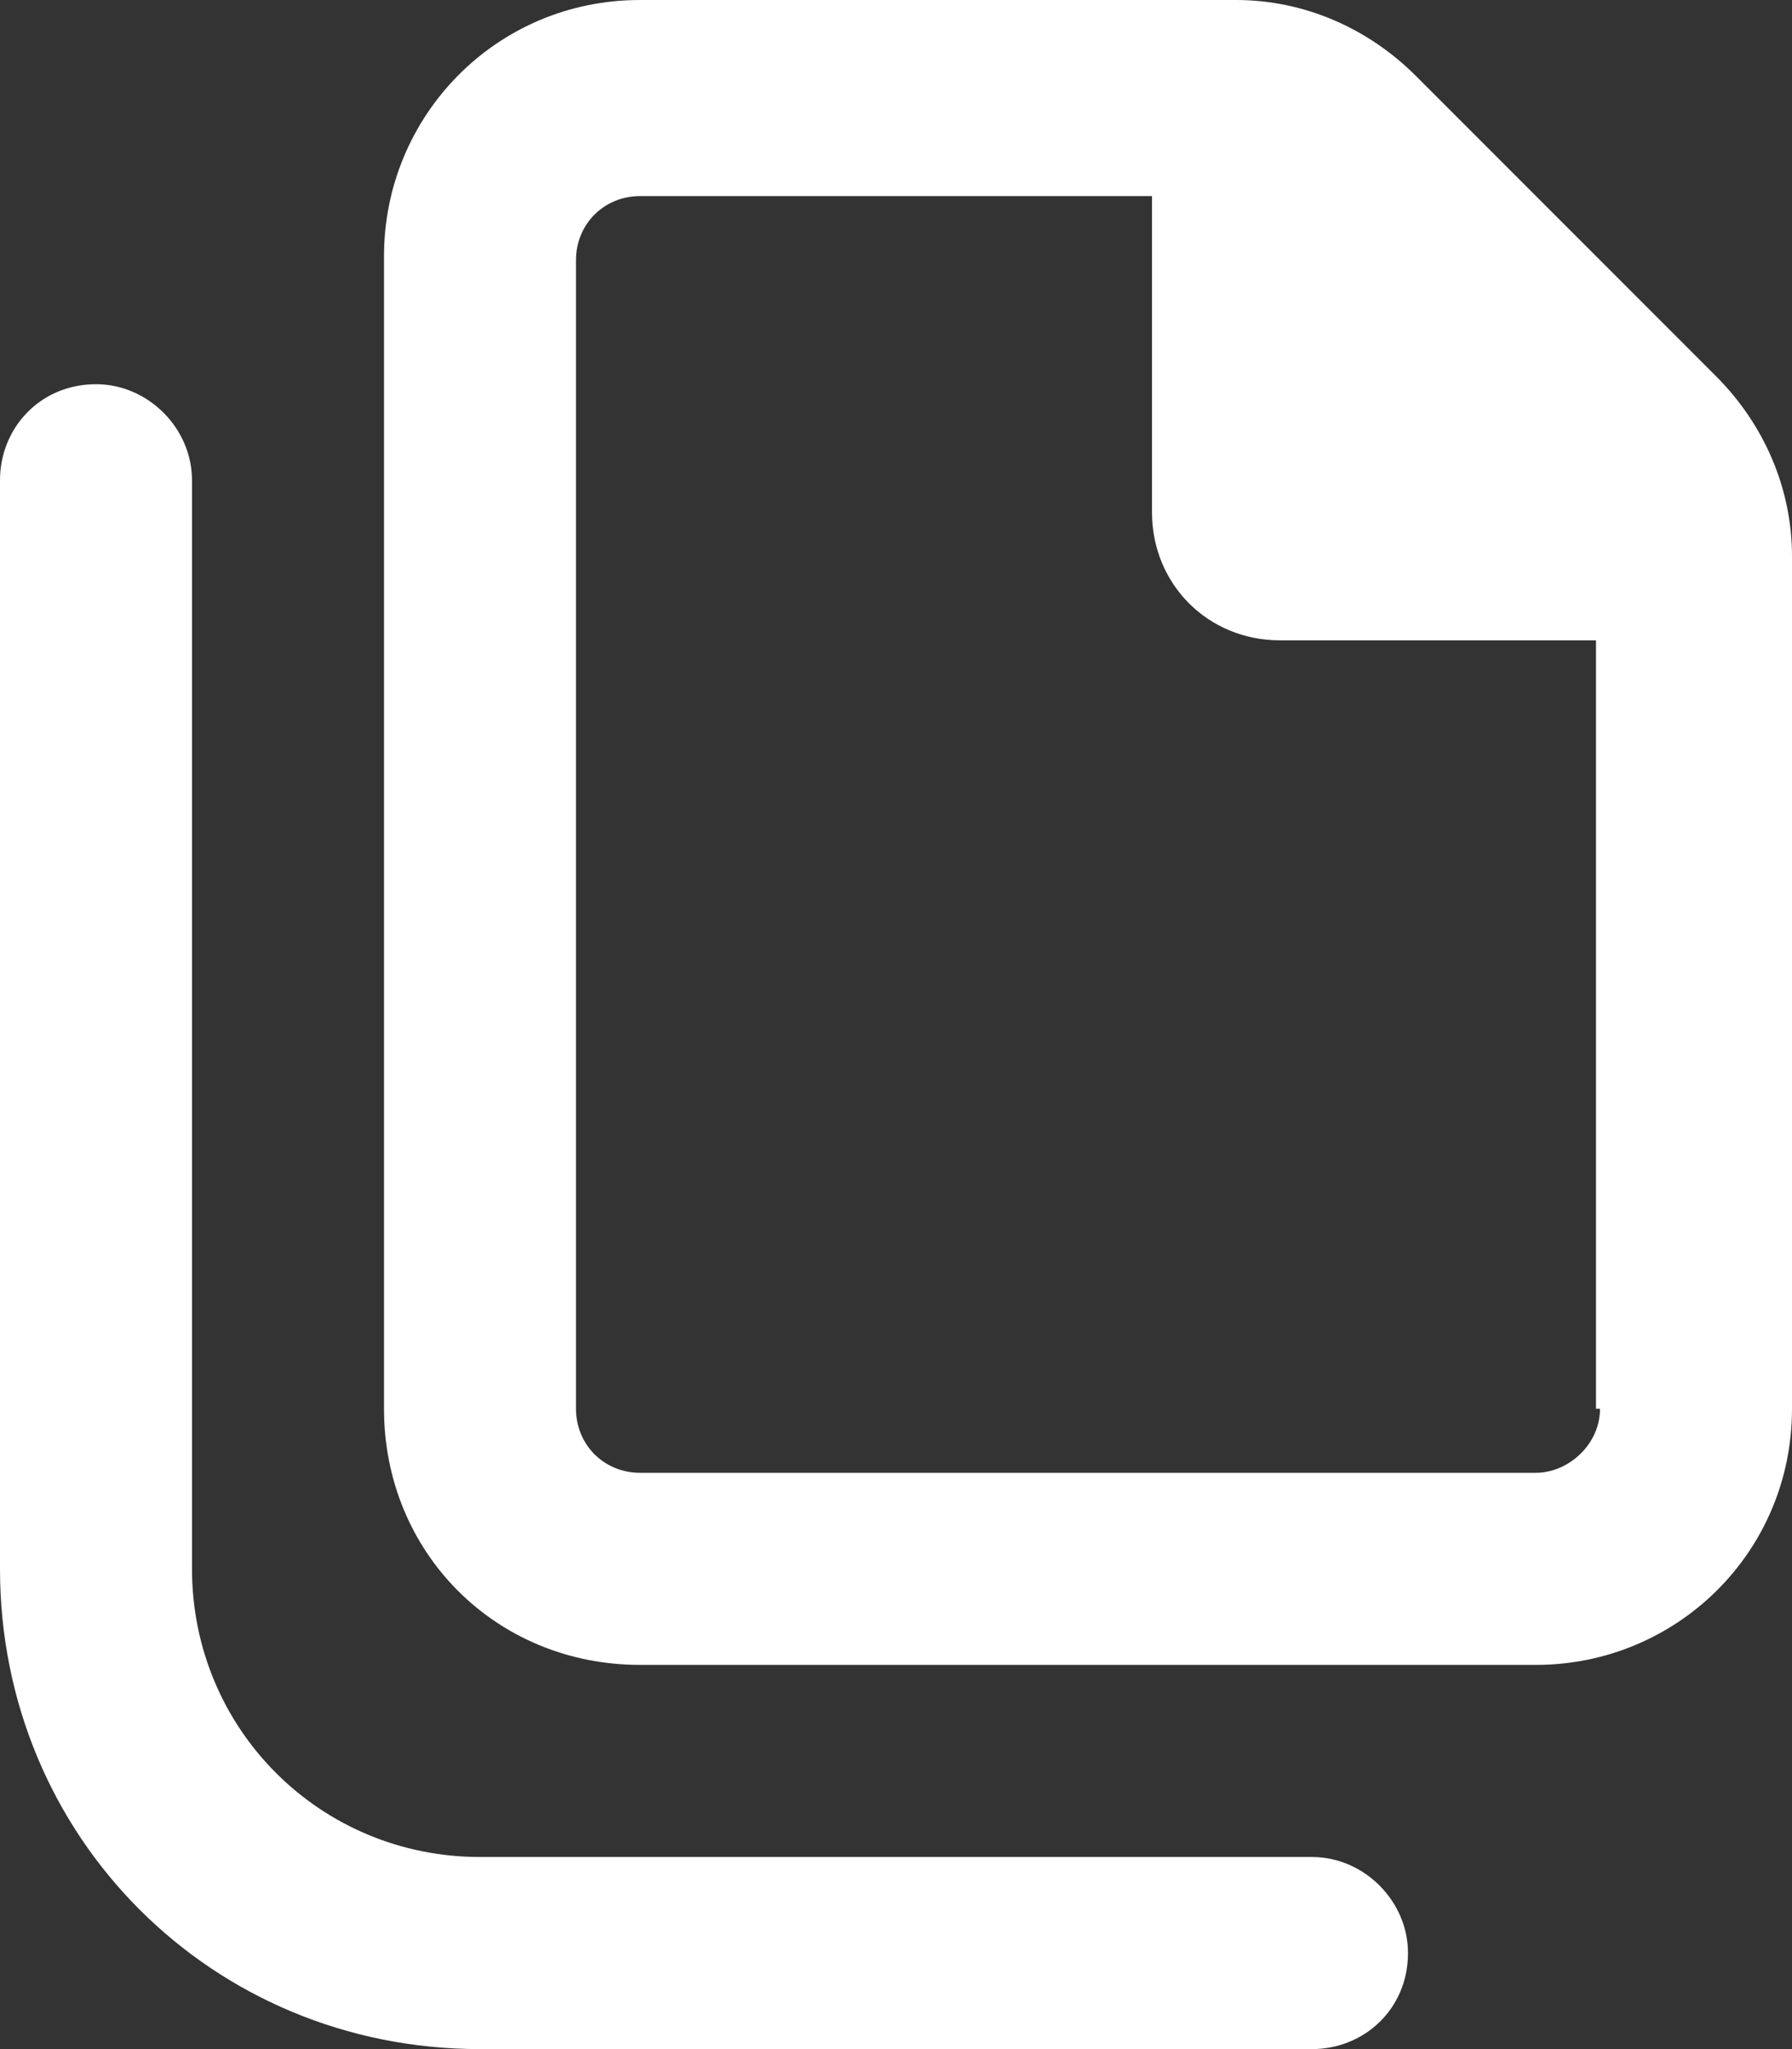
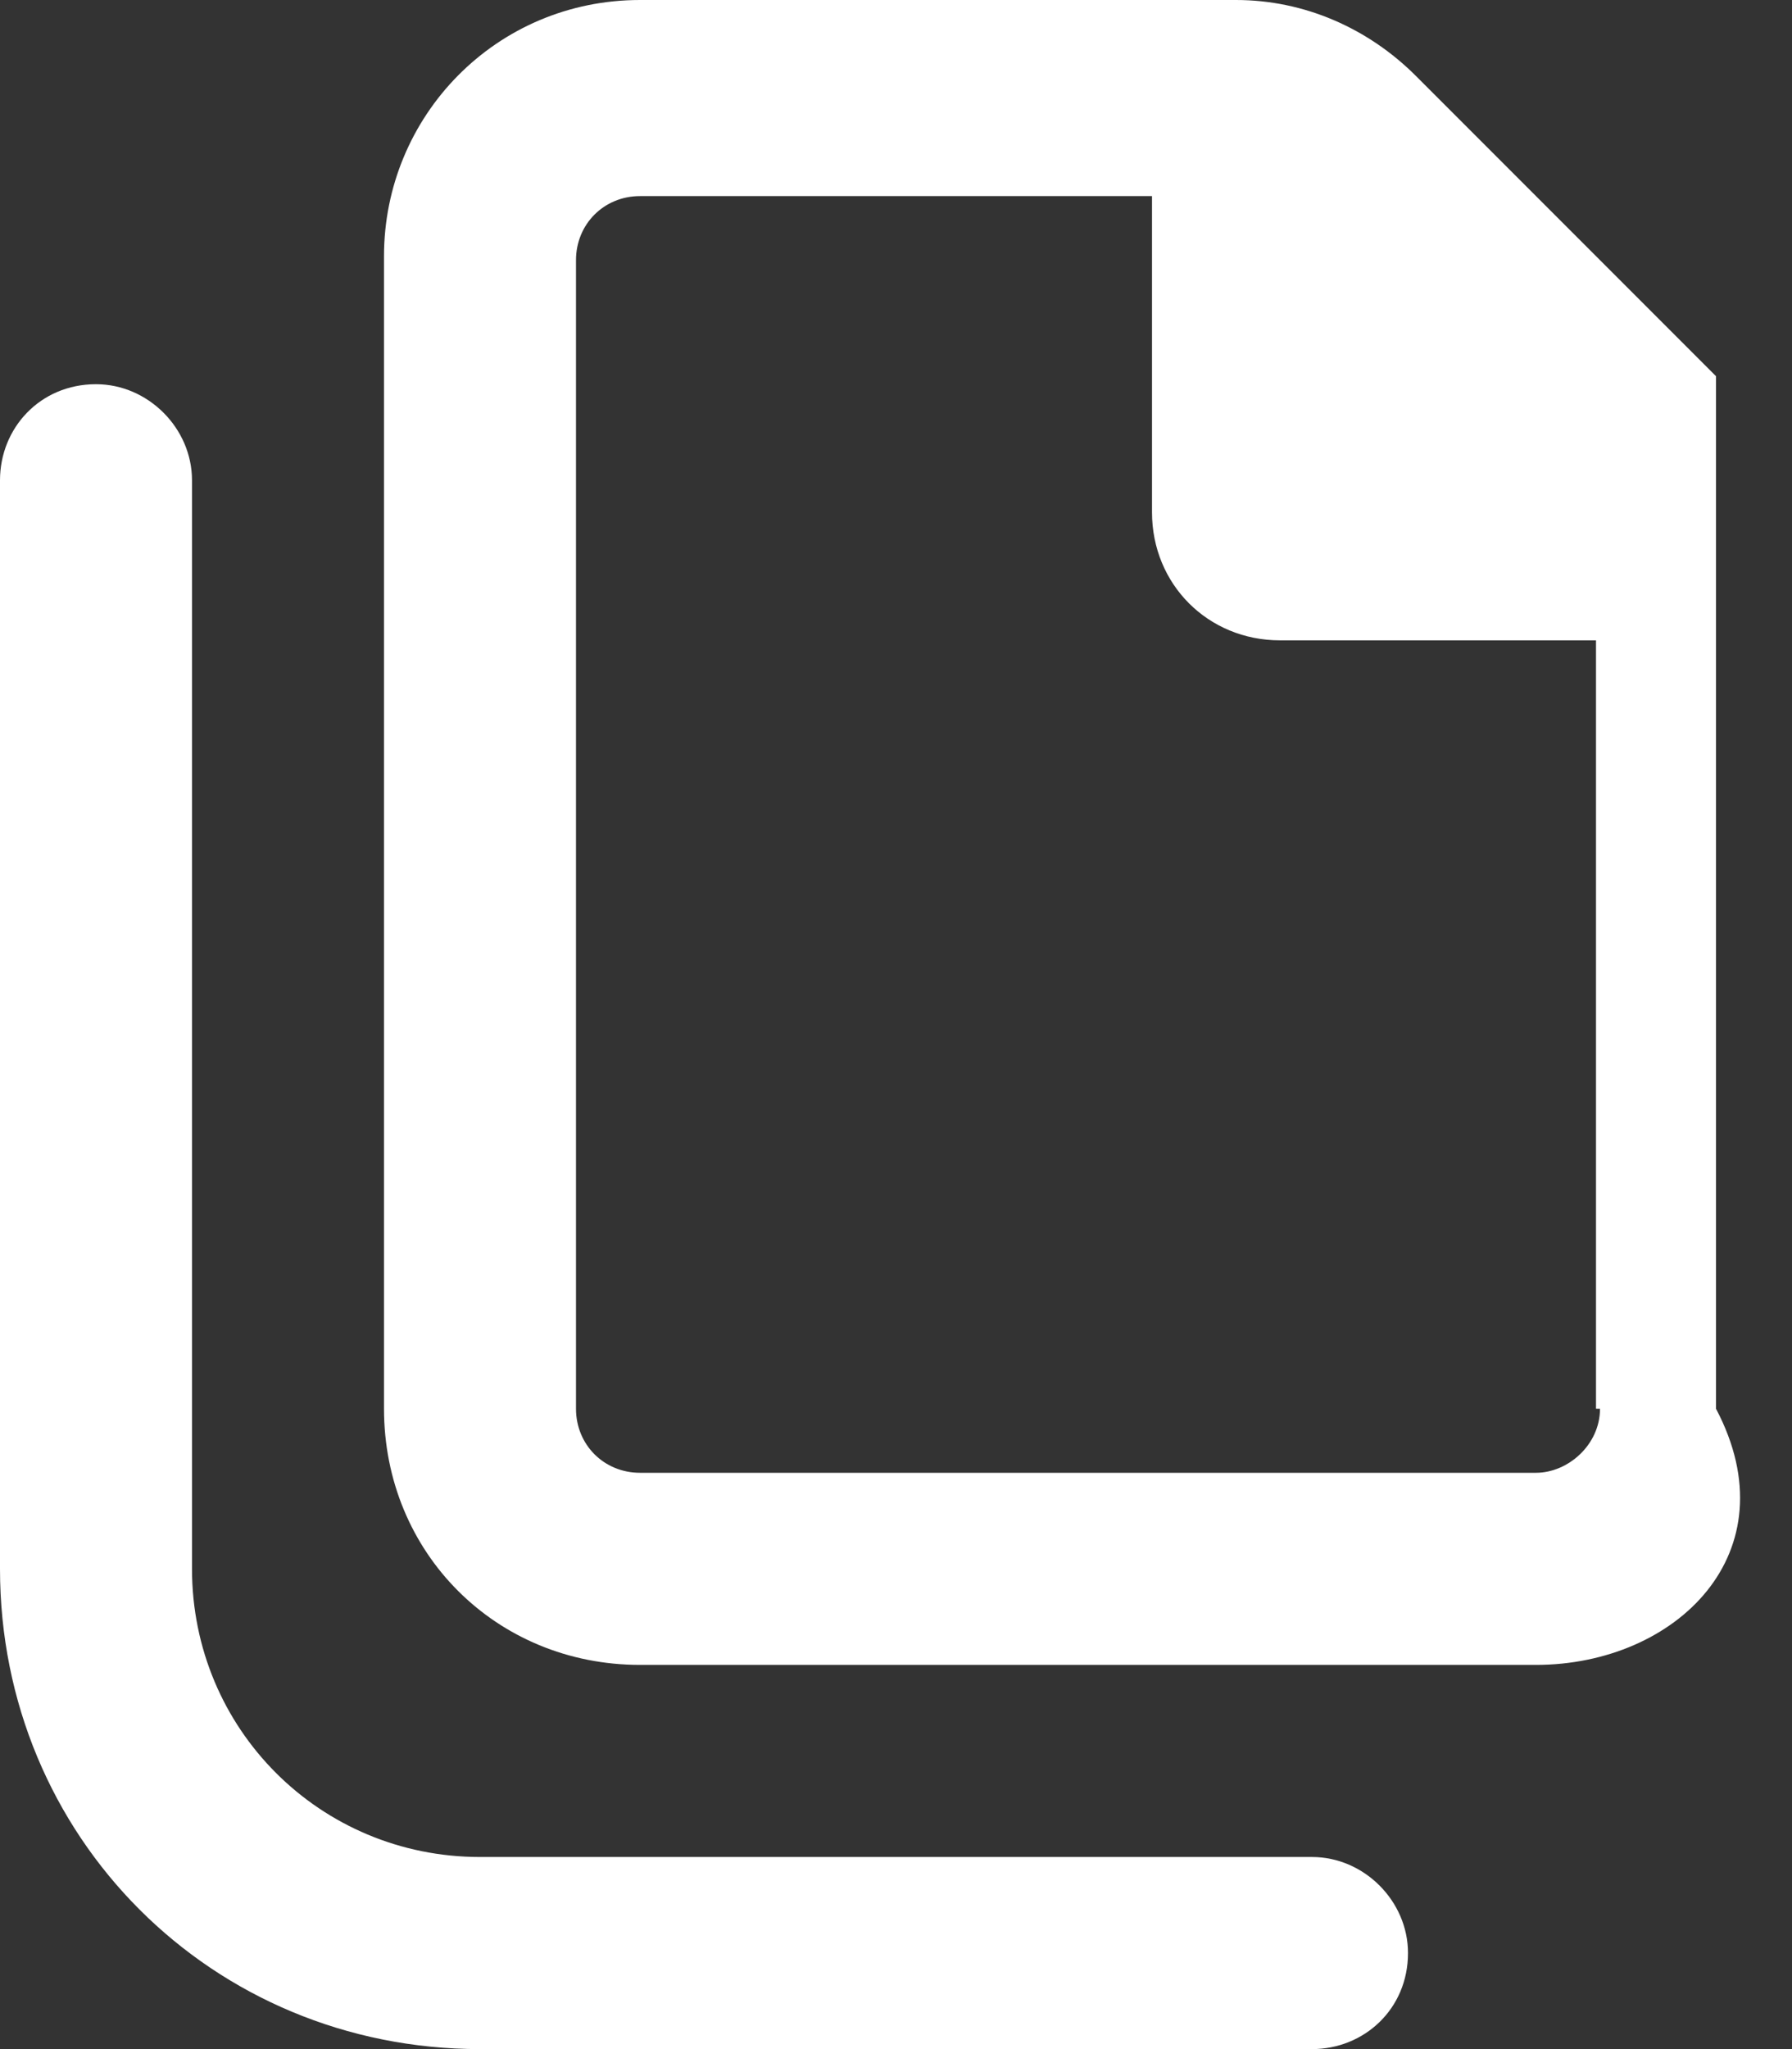
<svg xmlns="http://www.w3.org/2000/svg" width="35" height="40" viewBox="0 0 35 40" fill="none">
  <rect x="0" y="0" width="35" height="40" fill="#333333" stroke="none" />
-   <path d="M33.516 7.344C34.453 8.281 35 9.531 35 10.859V27.5C35 30.312 32.734 32.5 30 32.5H12.5C9.688 32.5 7.5 30.312 7.5 27.5V5C7.5 2.266 9.688 0 12.5 0H24.141C25.469 0 26.719 0.547 27.656 1.484L33.516 7.344ZM31.25 27.5H31.172V12.5H25C23.594 12.5 22.5 11.406 22.5 10V3.828H12.5C11.797 3.828 11.25 4.375 11.25 5.078V27.5C11.25 28.203 11.797 28.75 12.5 28.75H30C30.625 28.75 31.25 28.203 31.25 27.5ZM25.625 40C26.641 40 27.5 39.219 27.5 38.125C27.5 37.109 26.641 36.25 25.625 36.25H9.375C6.25 36.25 3.75 33.75 3.75 30.625V9.375C3.75 8.359 2.891 7.5 1.875 7.5C0.781 7.5 0 8.359 0 9.375V30.625C0 35.859 4.141 40 9.375 40H25.625Z" fill="white" />
+   <path d="M33.516 7.344V27.5C35 30.312 32.734 32.5 30 32.5H12.5C9.688 32.5 7.5 30.312 7.5 27.5V5C7.5 2.266 9.688 0 12.5 0H24.141C25.469 0 26.719 0.547 27.656 1.484L33.516 7.344ZM31.25 27.5H31.172V12.5H25C23.594 12.5 22.5 11.406 22.5 10V3.828H12.5C11.797 3.828 11.25 4.375 11.25 5.078V27.5C11.25 28.203 11.797 28.75 12.5 28.75H30C30.625 28.75 31.25 28.203 31.25 27.5ZM25.625 40C26.641 40 27.5 39.219 27.5 38.125C27.5 37.109 26.641 36.25 25.625 36.25H9.375C6.25 36.25 3.75 33.75 3.75 30.625V9.375C3.75 8.359 2.891 7.5 1.875 7.5C0.781 7.5 0 8.359 0 9.375V30.625C0 35.859 4.141 40 9.375 40H25.625Z" fill="white" />
</svg>